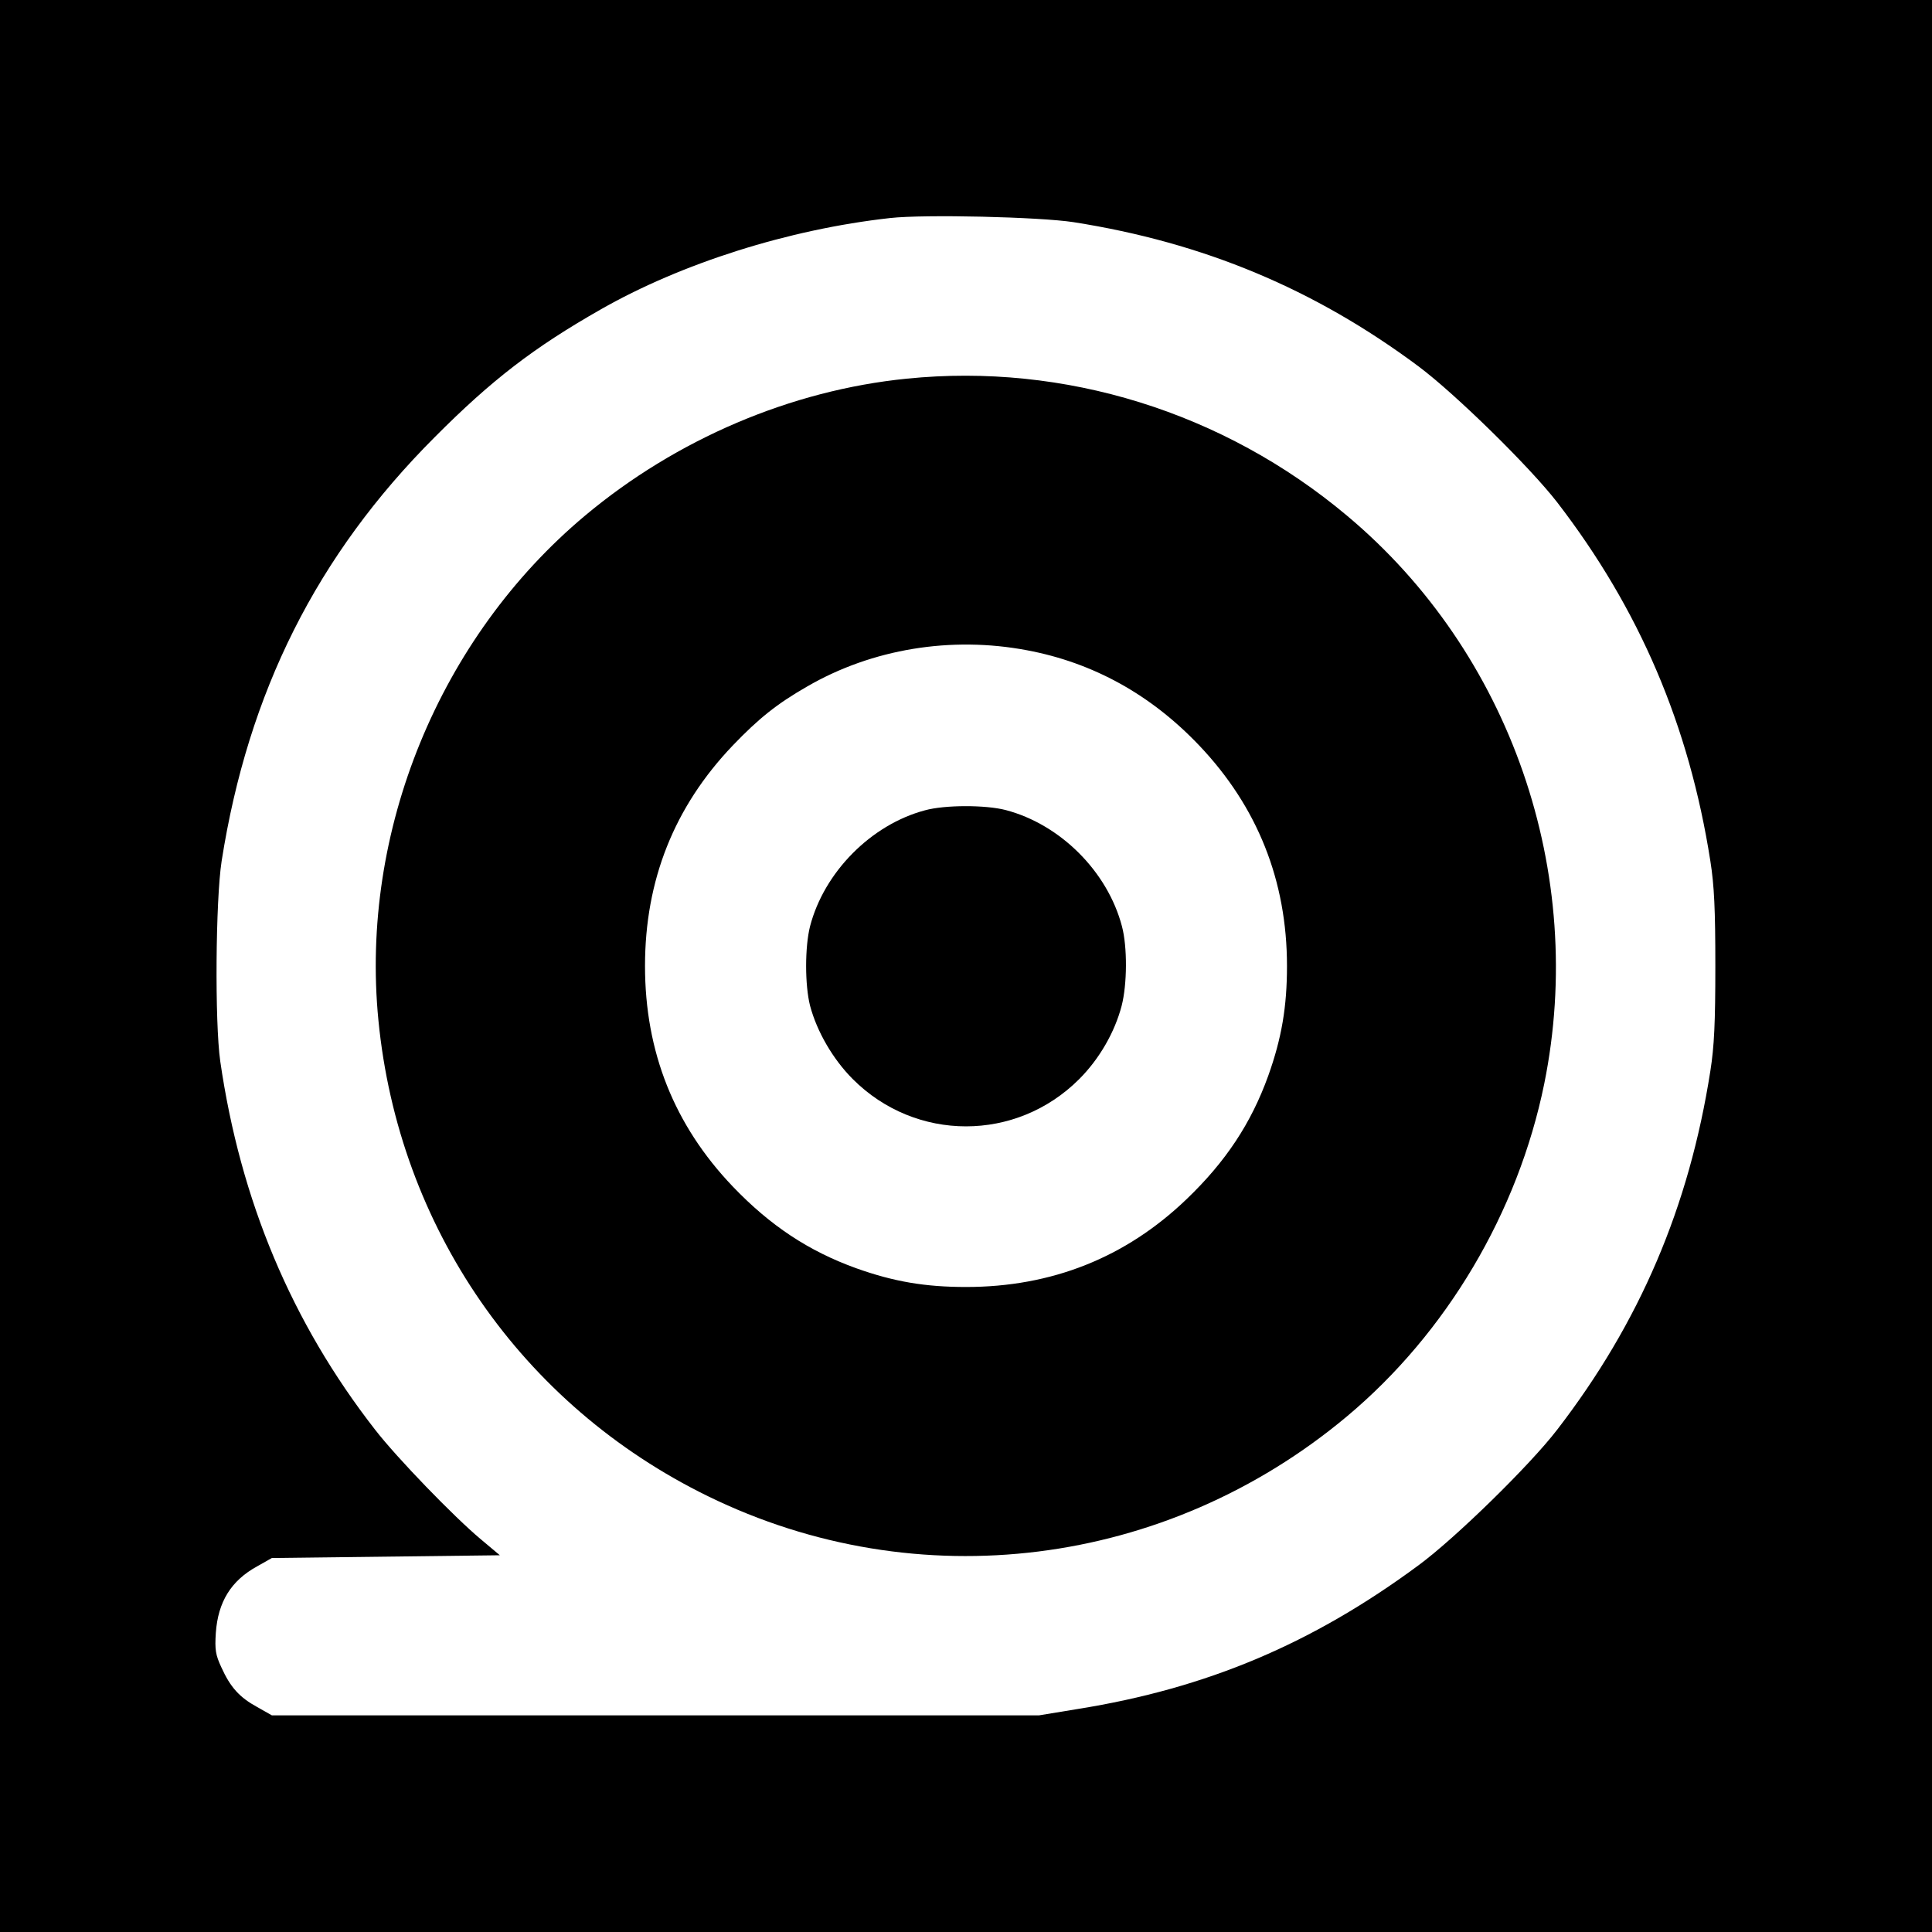
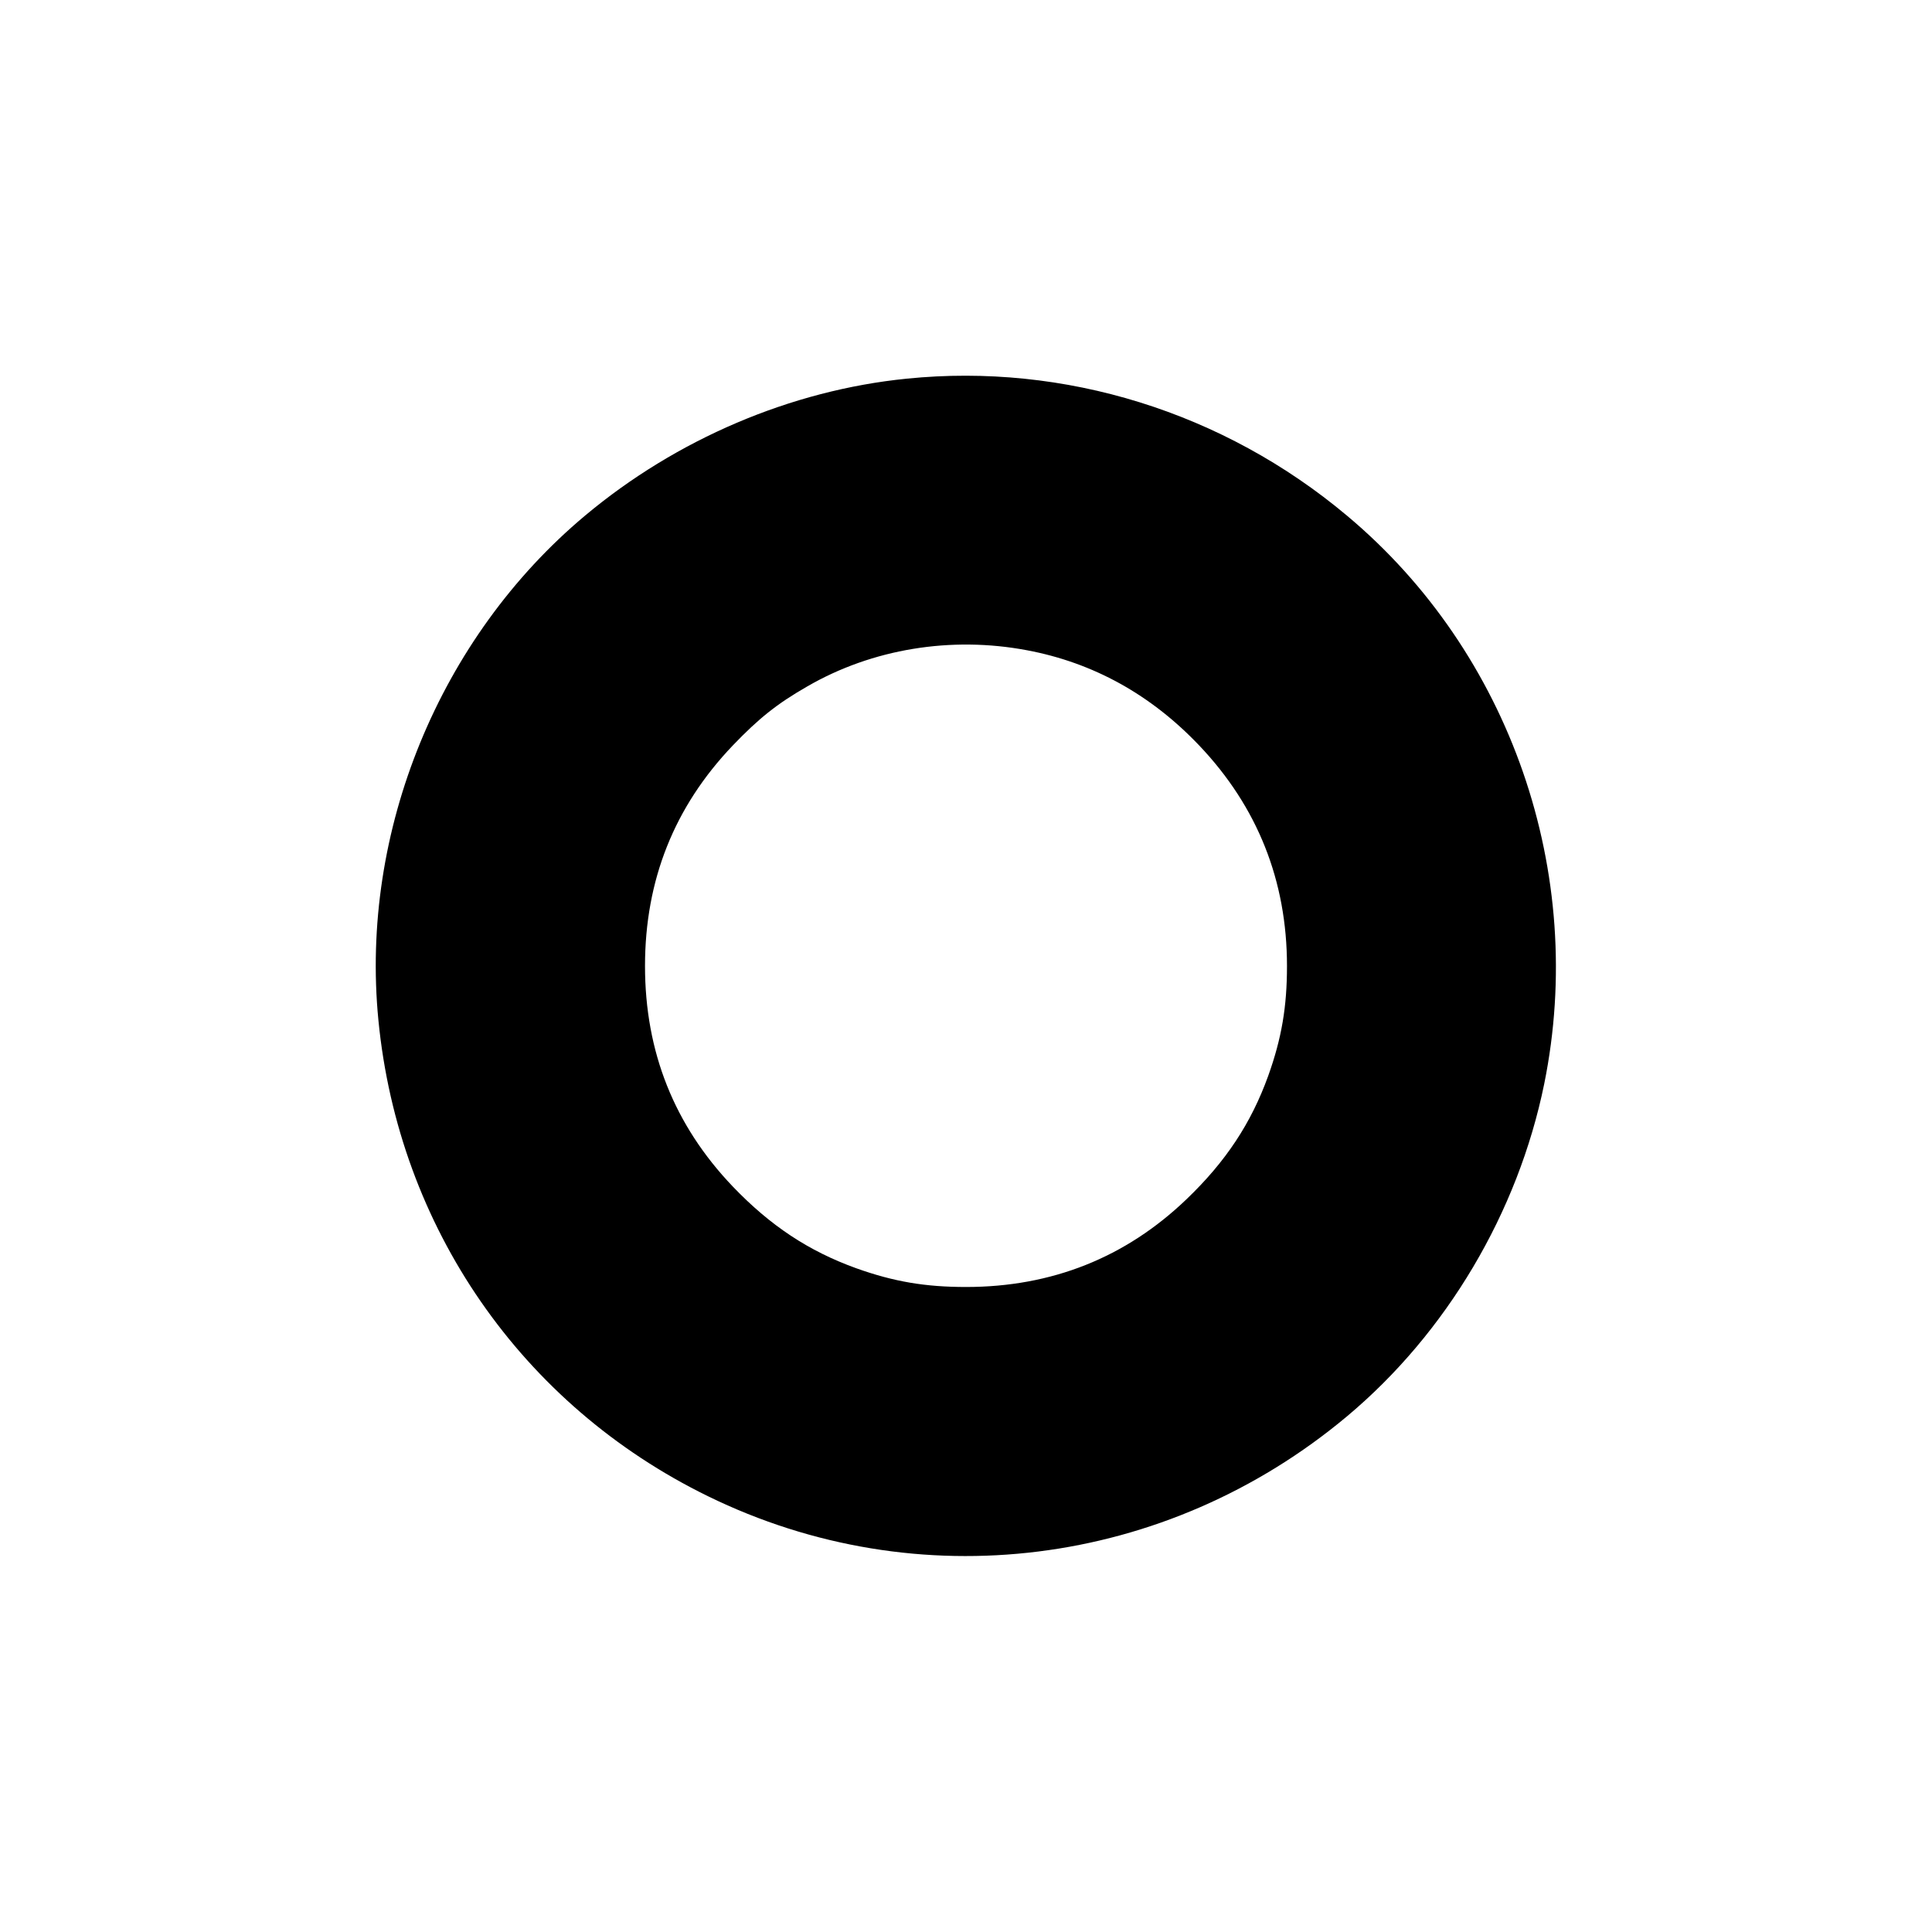
<svg xmlns="http://www.w3.org/2000/svg" version="1.0" width="700pt" height="700pt" viewBox="0 0 700 700" preserveAspectRatio="xMidYMid meet">
  <g transform="translate(0,700) scale(0.1,-0.1)" fill="#000000" stroke="none">
-     <path d="M0 3500 l0 -3500 3500 0 3500 0 0 3500 0 3500 -3500 0 -3500 0 0 -3500z m3890 2695 c471 -74 873 -242 1249 -522 134 -100 404 -365 503 -493 298 -387 478 -808 555 -1300 14 -89 18 -174 18 -380 0 -206 -4 -291 -18 -380 -77 -493 -256 -912 -555 -1300 -99 -129 -369 -393 -502 -491 -384 -284 -767 -446 -1235 -521 l-140 -23 -1390 0 -1390 0 -53 30 c-64 35 -97 71 -130 144 -21 45 -24 64 -20 125 8 112 55 189 150 241 l53 30 413 5 413 5 -69 58 c-97 81 -304 295 -383 397 -303 389 -488 831 -561 1335 -20 141 -17 582 5 725 96 612 345 1109 772 1536 206 207 358 324 600 462 294 168 682 291 1050 332 125 14 542 4 665 -15z" />
    <path d="M3285 5628 c-419 -42 -834 -219 -1165 -496 -528 -442 -816 -1144 -749 -1828 73 -750 519 -1395 1194 -1725 760 -372 1660 -259 2315 289 361 302 620 739 715 1205 155 763 -122 1563 -715 2059 -447 375 -1023 554 -1595 496z m436 -984 c240 -45 449 -161 624 -345 211 -222 318 -490 318 -799 0 -147 -19 -261 -68 -398 -62 -172 -154 -311 -296 -447 -221 -212 -489 -318 -799 -318 -147 0 -261 19 -398 68 -172 62 -311 154 -447 296 -212 222 -318 488 -318 799 0 311 106 577 318 799 94 98 160 151 270 214 235 136 521 183 796 131z" />
-     <path d="M3351 4064 c-195 -52 -365 -224 -416 -420 -19 -75 -19 -213 0 -288 25 -94 83 -194 155 -266 228 -228 592 -228 820 0 73 73 129 170 154 266 20 78 21 213 1 288 -52 198 -223 369 -421 421 -73 19 -221 19 -293 -1z" />
  </g>
</svg>